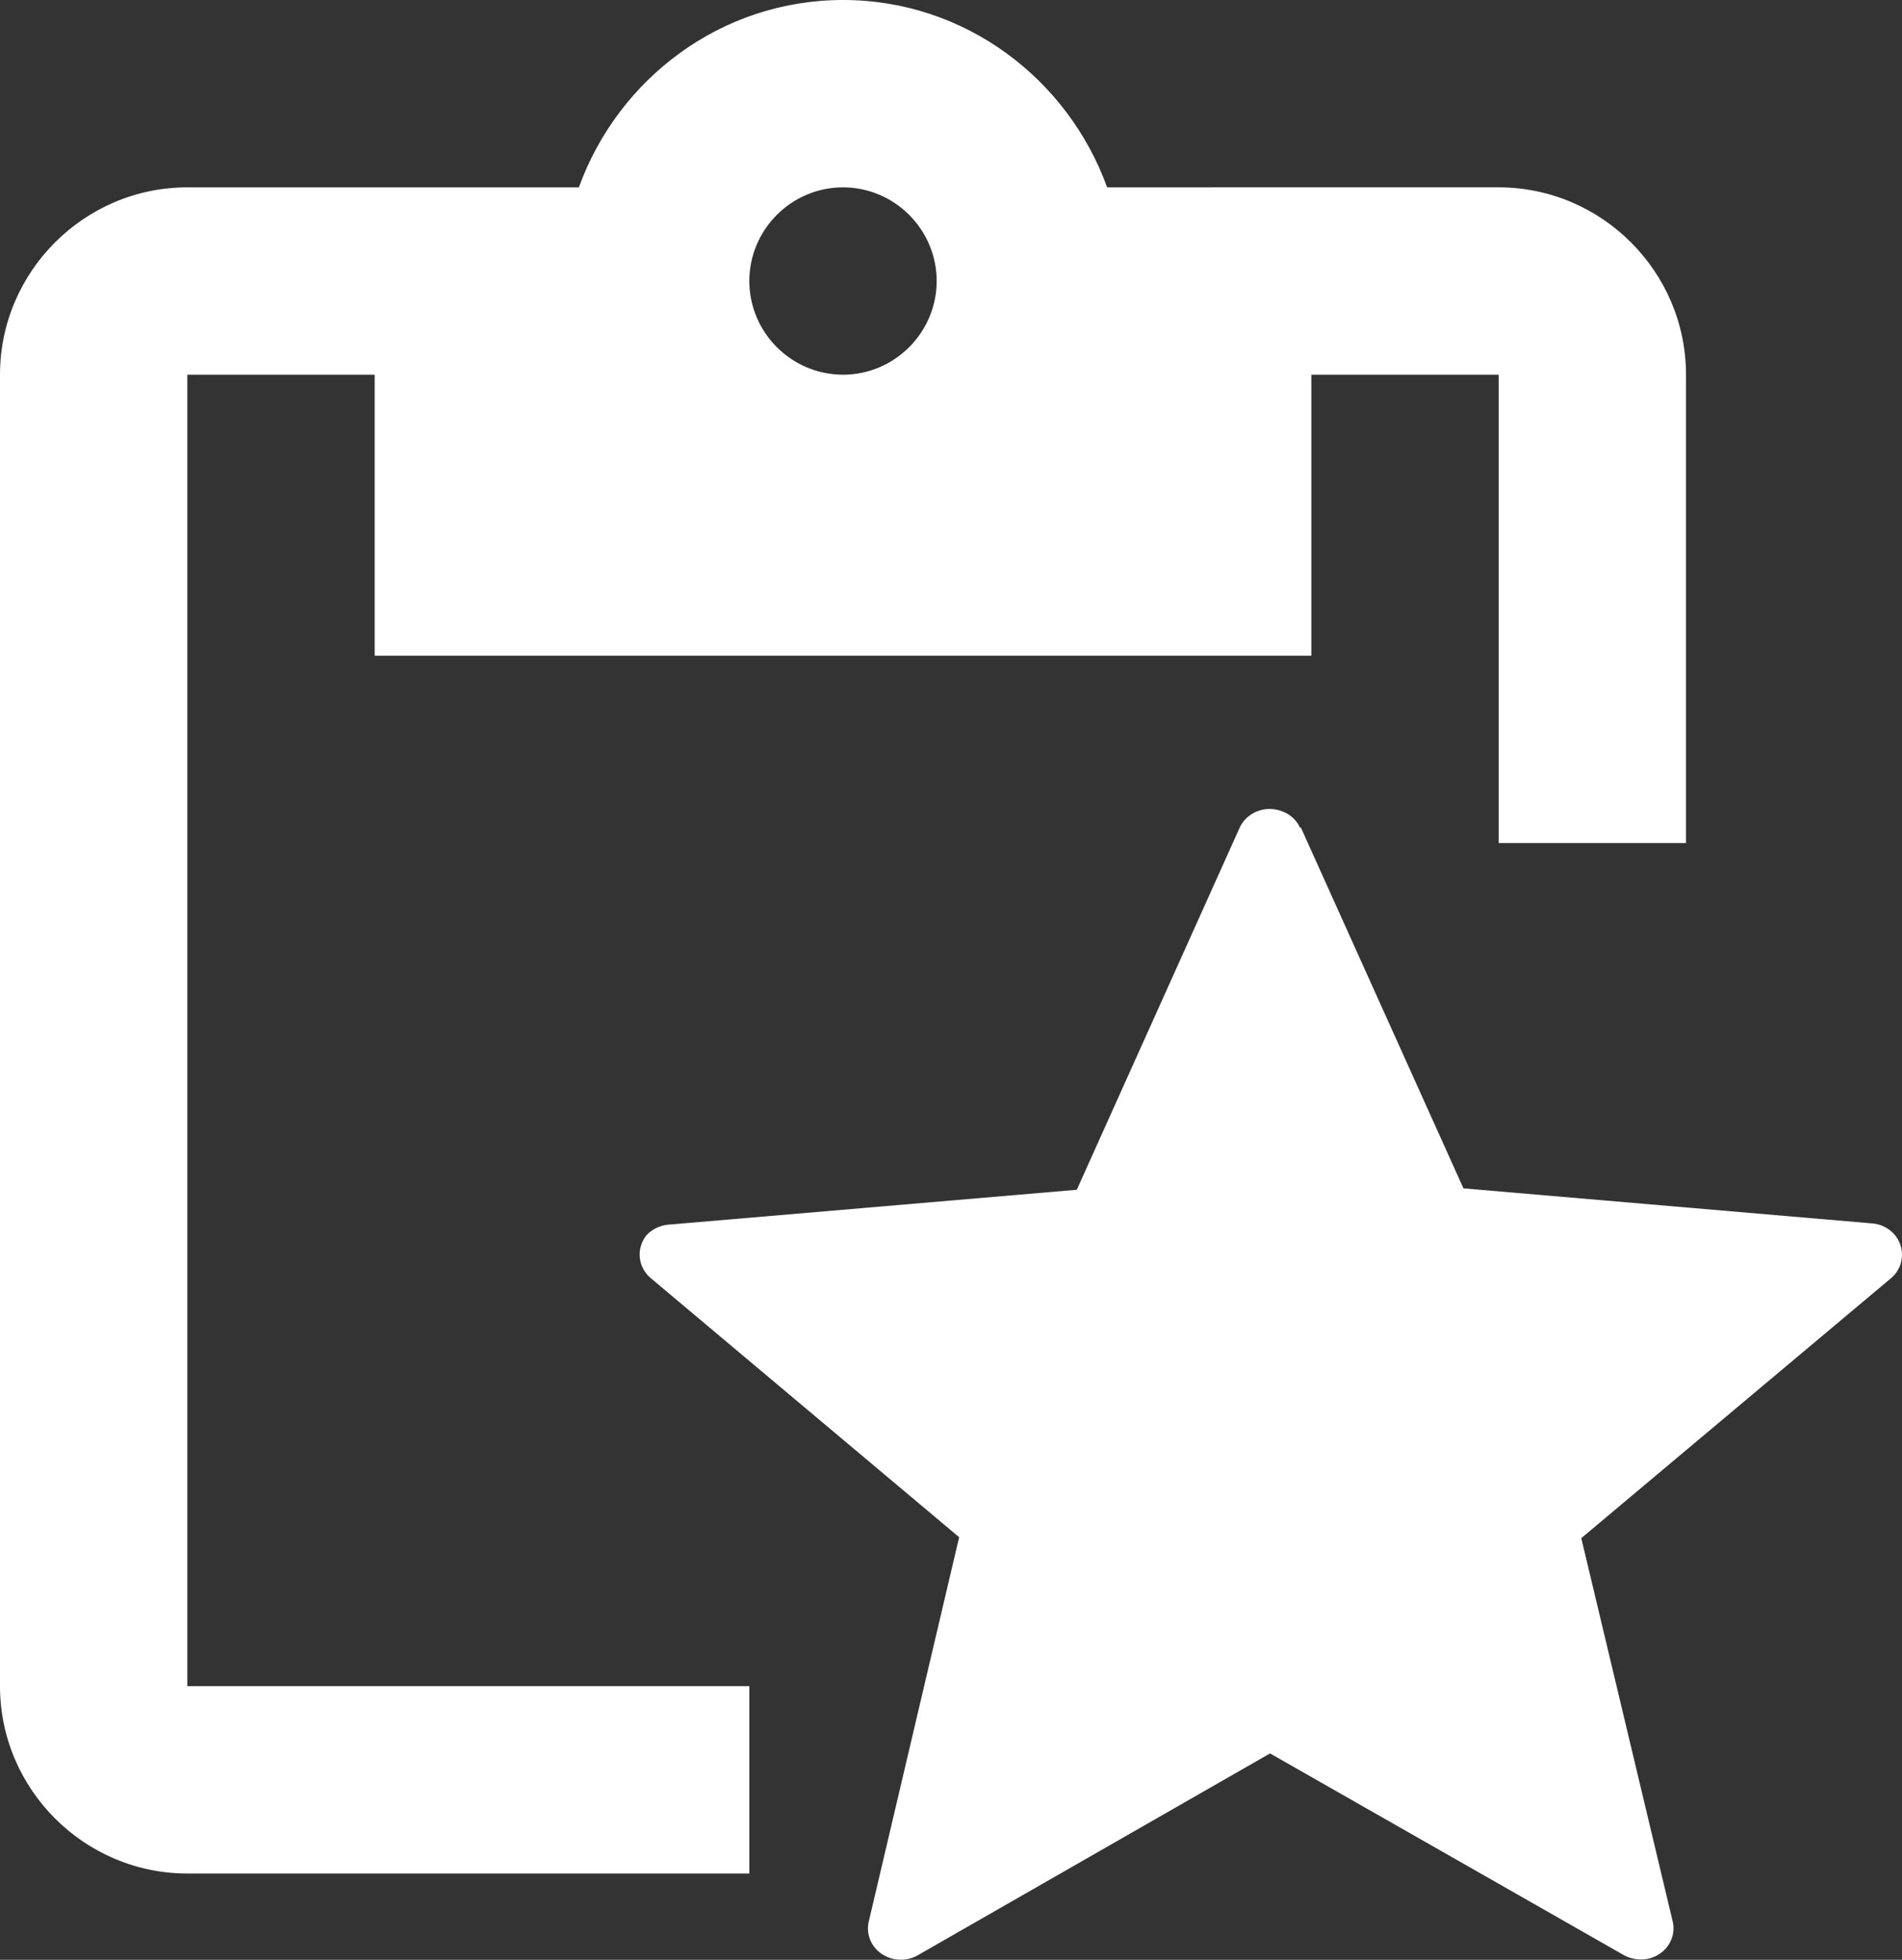
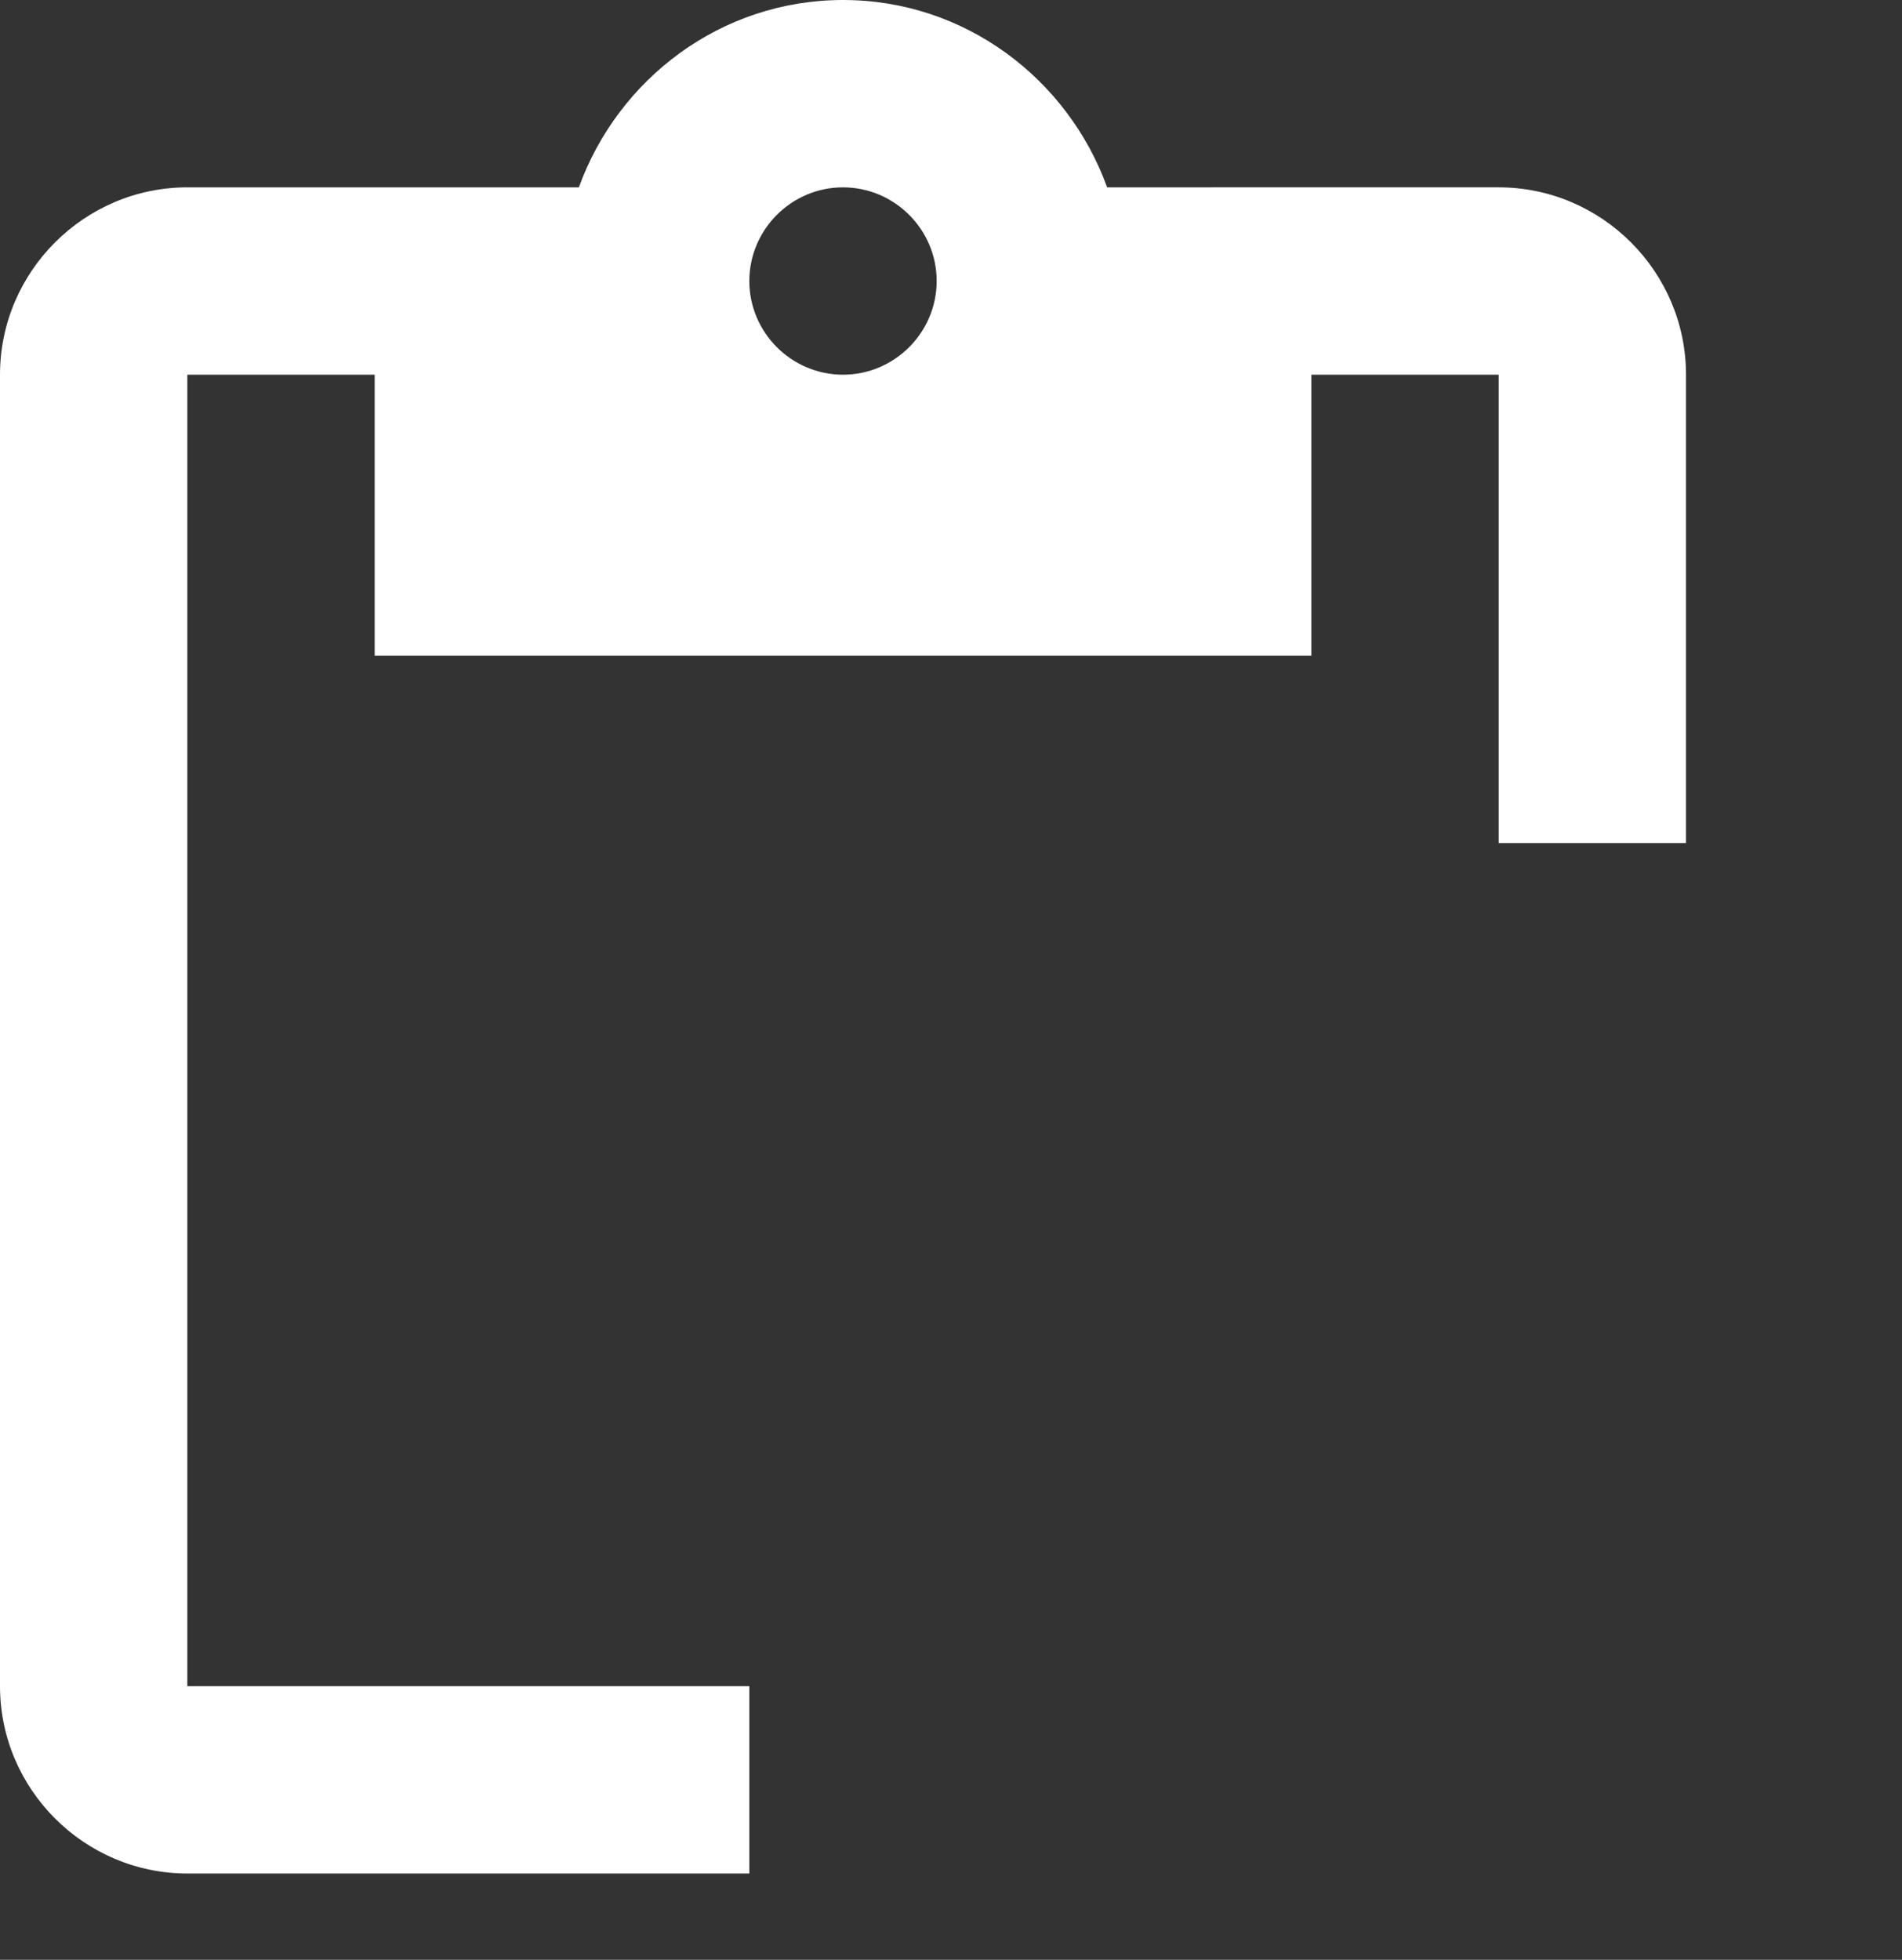
<svg xmlns="http://www.w3.org/2000/svg" xmlns:ns1="http://sodipodi.sourceforge.net/DTD/sodipodi-0.dtd" xmlns:ns2="http://www.inkscape.org/namespaces/inkscape" enable-background="new 0 0 24 24" height="20.921" viewBox="0 0 20.306 20.921" width="20.306" fill="#ffffff" version="1.1" id="svg12541" ns1:docname="good_docs_white.svg" ns2:version="1.1.2 (0a00cf5339, 2022-02-04)">
  <rect x="0" y="0" width="20.306" height="20.921" fill="#333333" stroke="none" />
  <defs id="defs12545" />
  <ns1:namedview id="namedview12543" pagecolor="#ffffff" bordercolor="#666666" borderopacity="1.0" ns2:pageshadow="2" ns2:pageopacity="0.0" ns2:pagecheckerboard="true" showgrid="false" fit-margin-top="0" fit-margin-left="0" fit-margin-right="0" fit-margin-bottom="0" ns2:zoom="36.375" ns2:cx="0.53608247" ns2:cy="10.927835" ns2:window-width="3754" ns2:window-height="2096" ns2:window-x="3926" ns2:window-y="27" ns2:window-maximized="1" ns2:current-layer="g12537" />
-   <rect fill="none" height="24" width="24" id="rect12529" x="-2.016" y="-1.074" />
  <g id="g12537" transform="translate(-2.016,-1.074)">
    <g id="g12616" transform="translate(24.986,2.397)">
      <path d="m -20.97,2.677 h 2 v 3 h 10 v -3 h 2 v 5 h 2 v -5 c 0,-1.1 -0.9,-2 -2,-2 H -11.15 c -0.42,-1.16 -1.52,-2 -2.82,-2 -1.3,0 -2.4,0.84 -2.82,2 h -4.18 c -1.1,0 -2,0.9 -2,2 V 16.677 c 0,1.1 0.9,2 2,2 h 6 v -2 h -6 z m 7,-2 c 0.55,0 1,0.45 1,1 0,0.55 -0.45,1 -1,1 -0.55,0 -1,-0.45 -1,-1 0,-0.55 0.45,-1 1,-1 z" id="path12533" />
-       <path style="fill:#ffffff;fill-opacity:1;stroke:none;stroke-width:0.283;stroke-opacity:1" d="m -9.083,7.508 1.737,3.855 4.362,0.374 a 0.347,0.333 0 0 1 0.318,0.363 0.342,0.327 0 0 1 -0.119,0.225 v 0 l -3.303,2.772 0.975,4.088 a 0.347,0.333 0 0 1 -0.263,0.402 0.368,0.352 0 0 1 -0.272,-0.047 l -3.763,-2.145 -3.763,2.156 a 0.353,0.338 0 0 1 -0.48,-0.116 0.347,0.333 0 0 1 -0.04,-0.249 v 0 l 0.964,-4.099 -3.3,-2.772 a 0.353,0.338 0 0 1 -0.035,-0.455 0.365,0.349 0 0 1 0.249,-0.111 l 4.342,-0.371 1.737,-3.861 a 0.35,0.335 0 0 1 0.46,-0.177 0.339,0.324 0 0 1 0.188,0.177 z" id="path133" />
    </g>
  </g>
</svg>